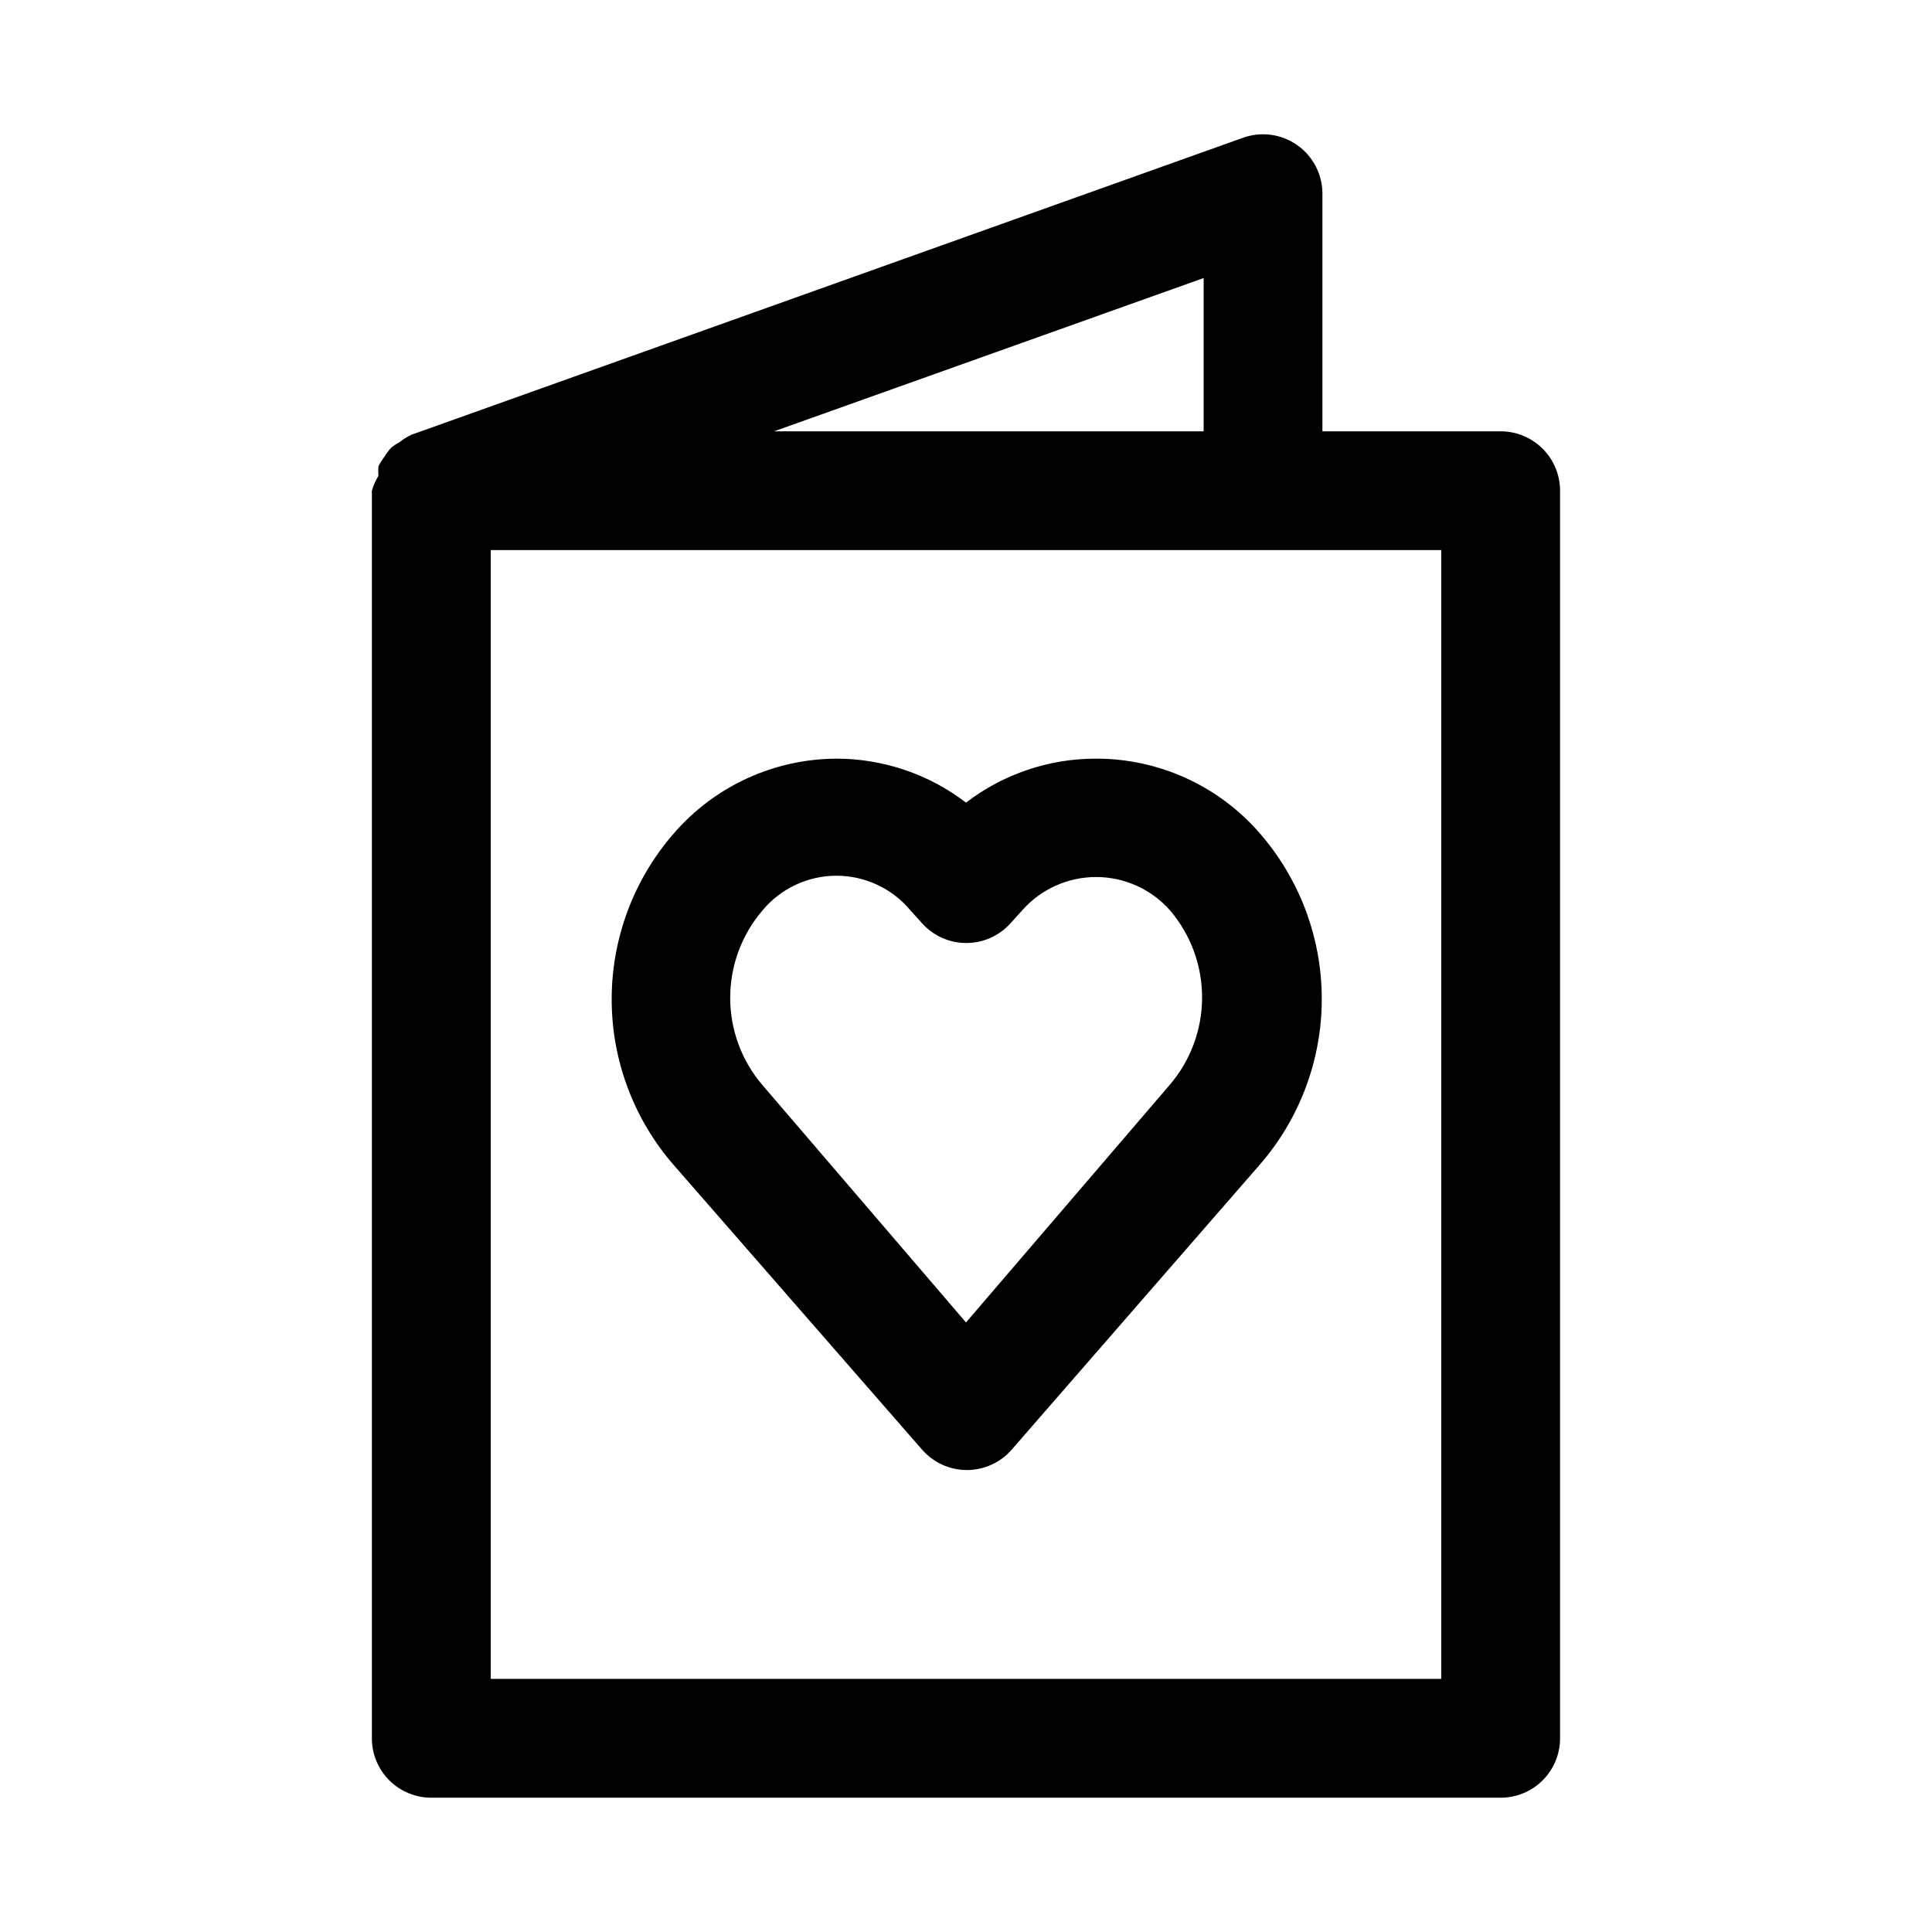
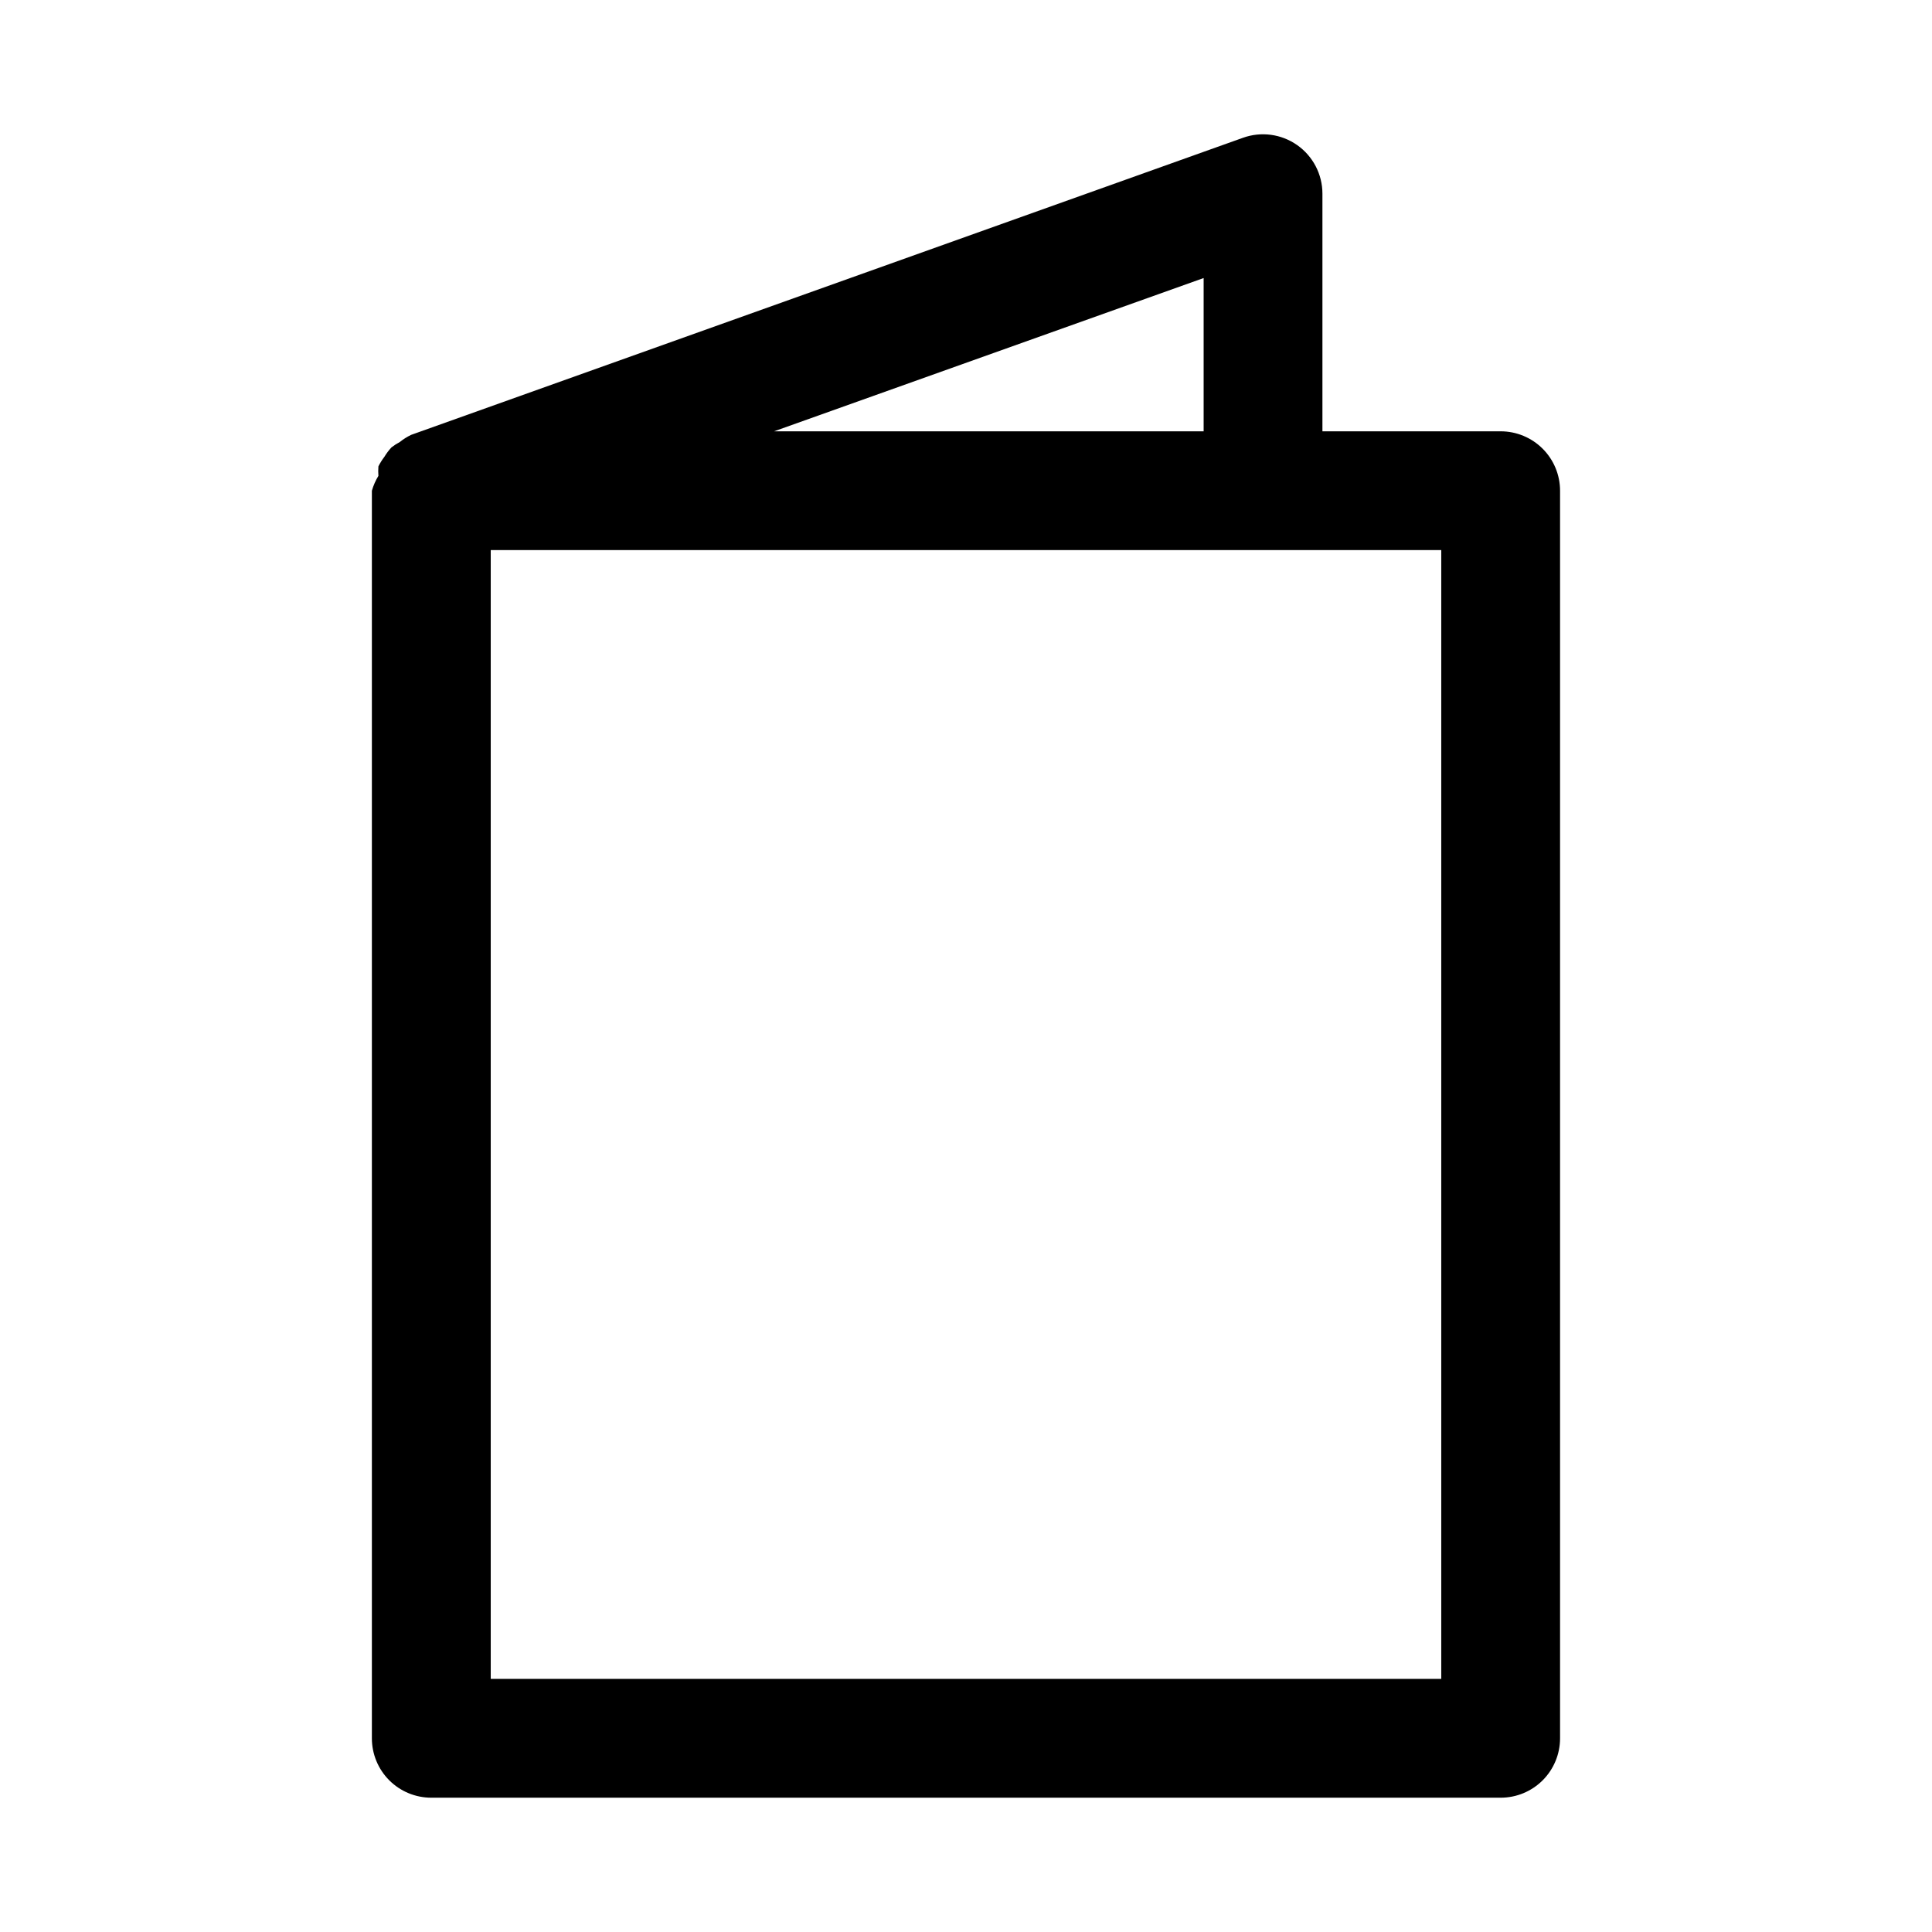
<svg xmlns="http://www.w3.org/2000/svg" fill="#000000" width="800px" height="800px" version="1.1" viewBox="144 144 512 512">
  <g>
-     <path d="m434.32 345.05c-12.41 0.012-24.469 4.106-34.32 11.652-9.852-7.547-21.914-11.641-34.324-11.652-16.57 0.066-32.305 7.301-43.137 19.84-10.602 12.18-16.438 27.777-16.438 43.926 0 16.145 5.836 31.746 16.438 43.926l65.809 75.414c2.992 3.441 7.328 5.418 11.887 5.418 4.562 0 8.898-1.977 11.887-5.418l65.652-75.414c10.641-12.191 16.508-27.824 16.508-44.004 0-16.184-5.867-31.816-16.508-44.008-10.938-12.562-26.797-19.746-43.453-19.68zm19.68 86.438-54 62.973-54.004-62.973c-5.481-6.438-8.488-14.613-8.488-23.066s3.008-16.629 8.488-23.066c4.844-5.875 12.062-9.281 19.68-9.281 7.617 0 14.836 3.406 19.68 9.281l2.992 3.305v0.004c2.988 3.336 7.254 5.242 11.73 5.242s8.742-1.906 11.727-5.242l2.992-3.305v-0.004c4.965-5.68 12.141-8.938 19.68-8.938 7.543 0 14.719 3.258 19.68 8.938 5.461 6.457 8.441 14.641 8.41 23.094-0.027 8.453-3.066 16.621-8.566 23.039z" />
    <path d="m258.3 620.41h283.39c4.176 0 8.18-1.656 11.133-4.609 2.953-2.953 4.609-6.957 4.609-11.133v-330.62c0-4.176-1.656-8.18-4.609-11.133-2.953-2.953-6.957-4.613-11.133-4.613h-47.234v-62.977c0-5.129-2.5-9.934-6.699-12.879-4.199-2.949-9.57-3.664-14.395-1.918l-220.42 78.719c-1.066 0.516-2.07 1.148-2.992 1.891-0.773 0.41-1.508 0.883-2.203 1.418-0.711 0.773-1.344 1.617-1.891 2.516-0.602 0.789-1.129 1.633-1.574 2.519-0.066 0.84-0.066 1.684 0 2.519-0.754 1.227-1.336 2.551-1.73 3.938v330.62c0 4.176 1.656 8.18 4.609 11.133 2.953 2.953 6.957 4.609 11.133 4.609zm267.65-31.488h-251.9v-299.14h251.9zm-62.973-330.62h-113.83l113.83-40.617z" />
  </g>
</svg>